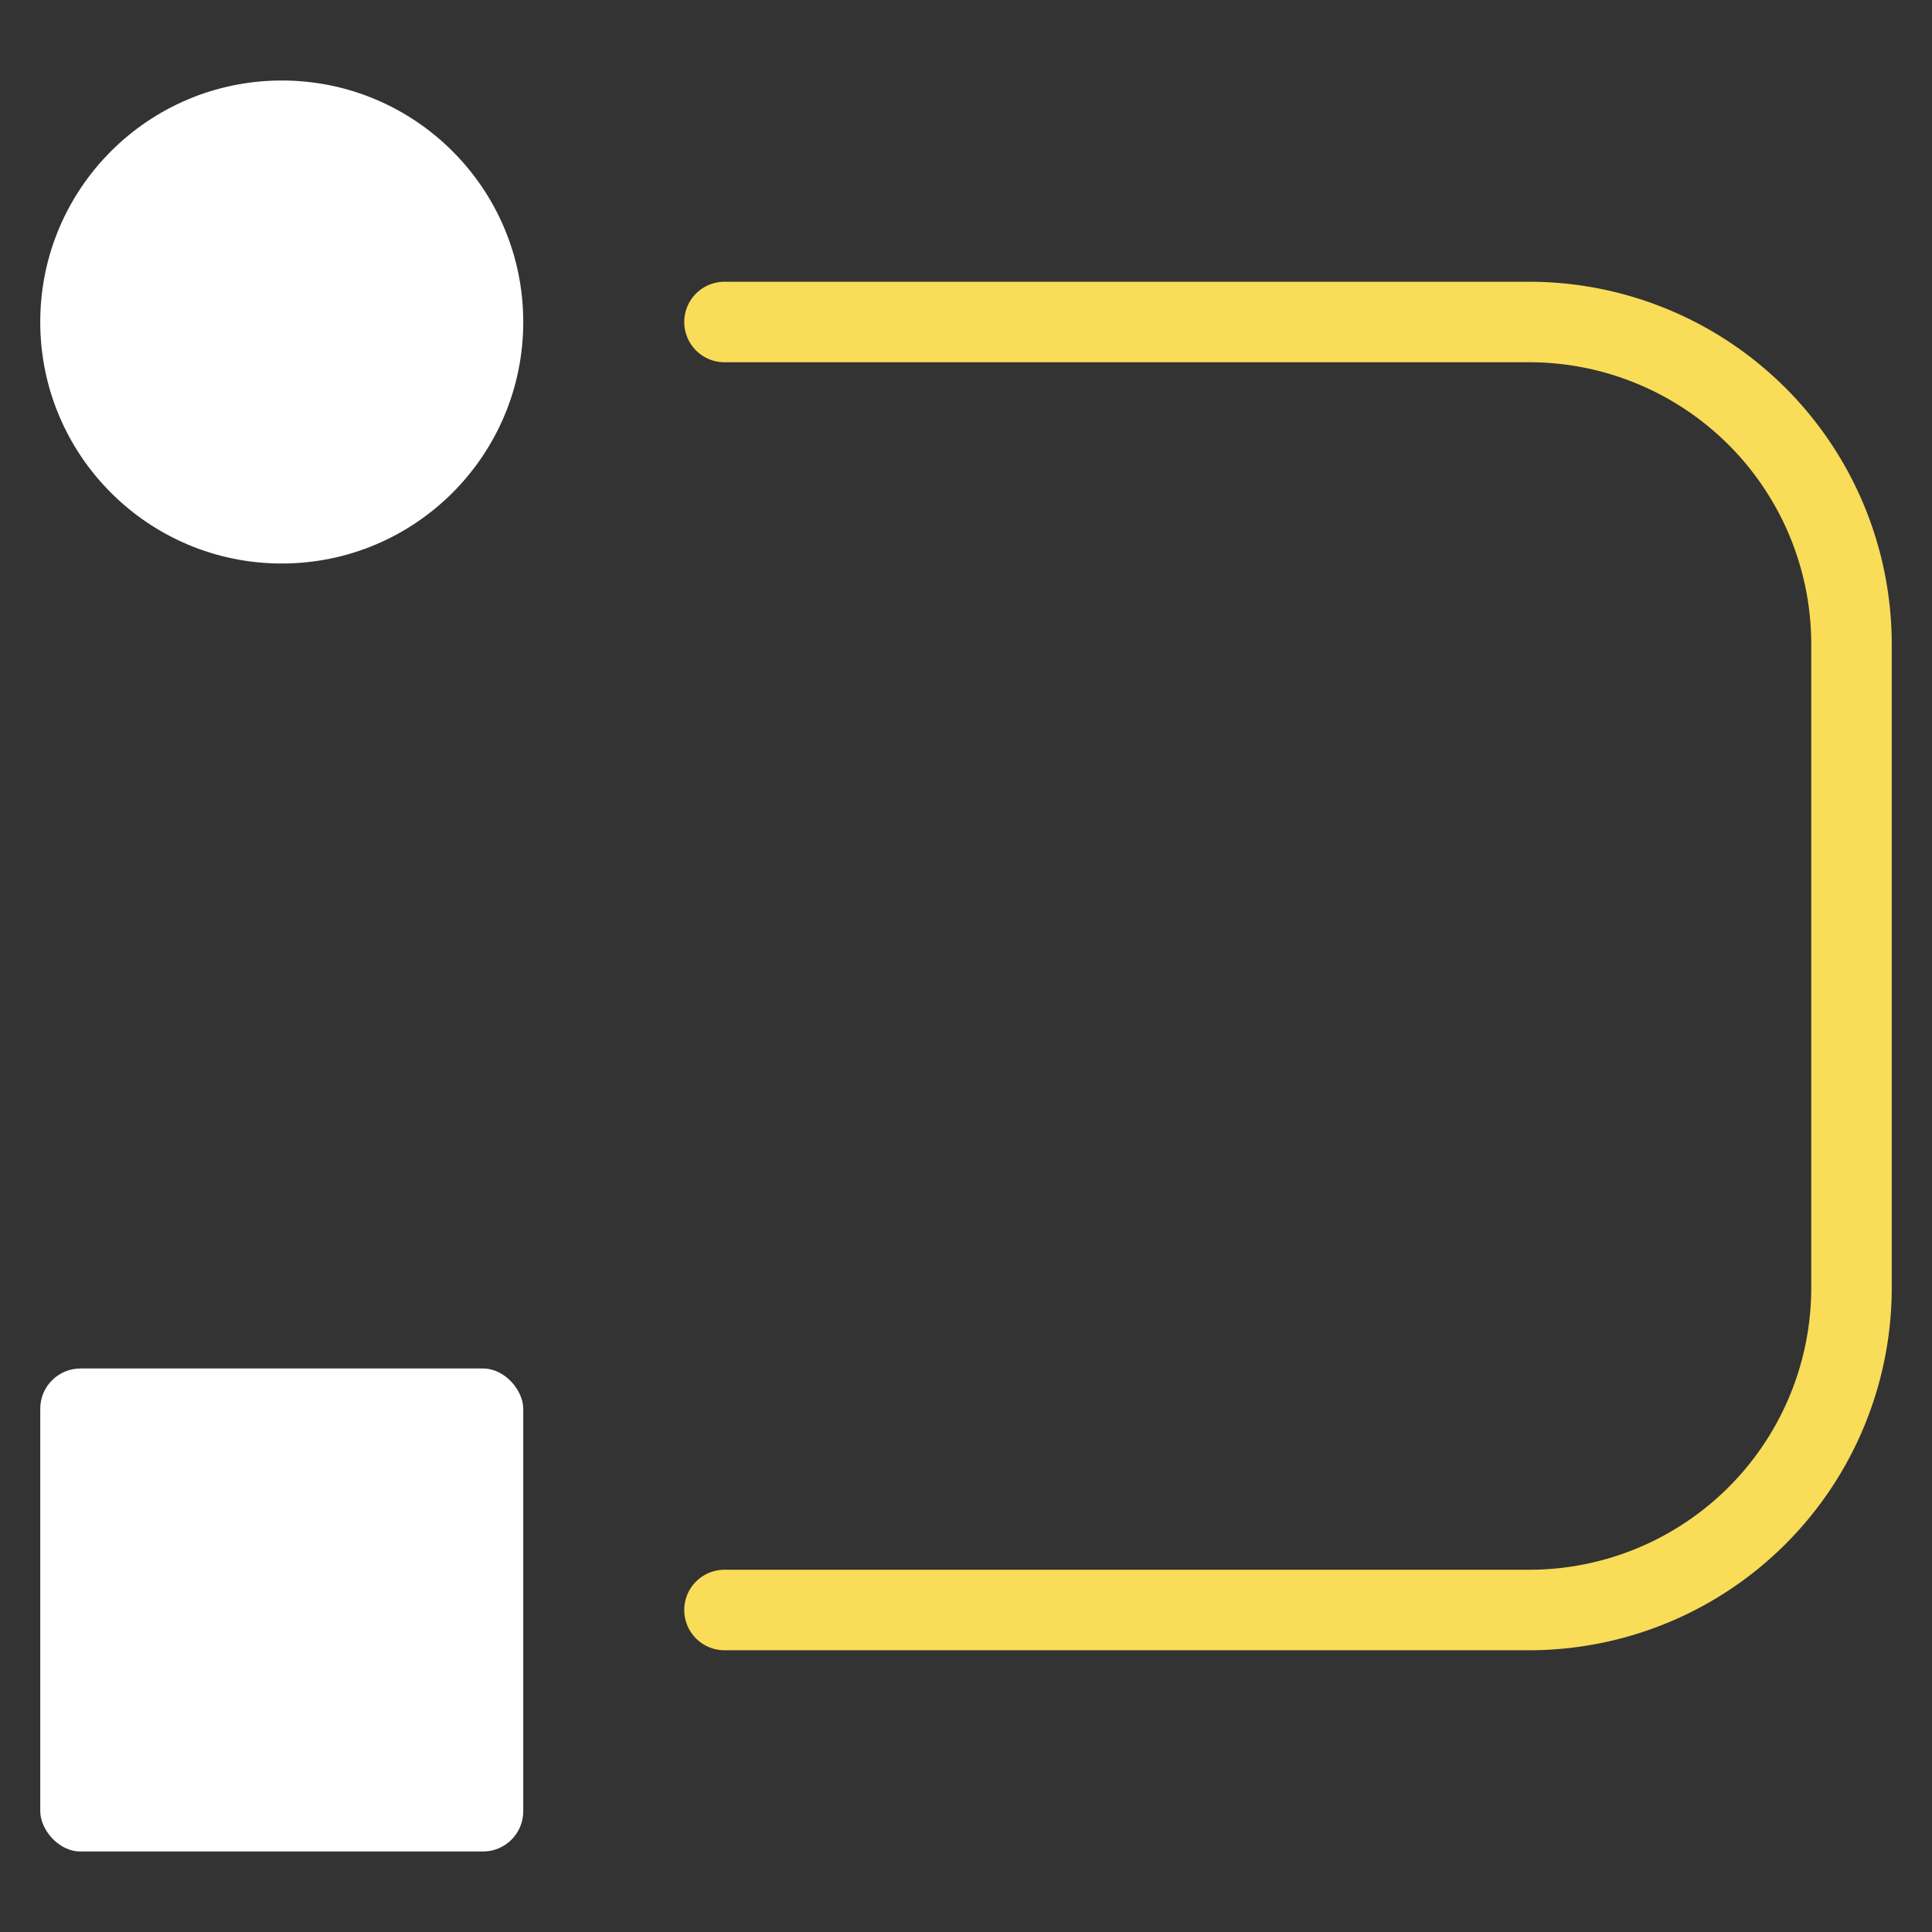
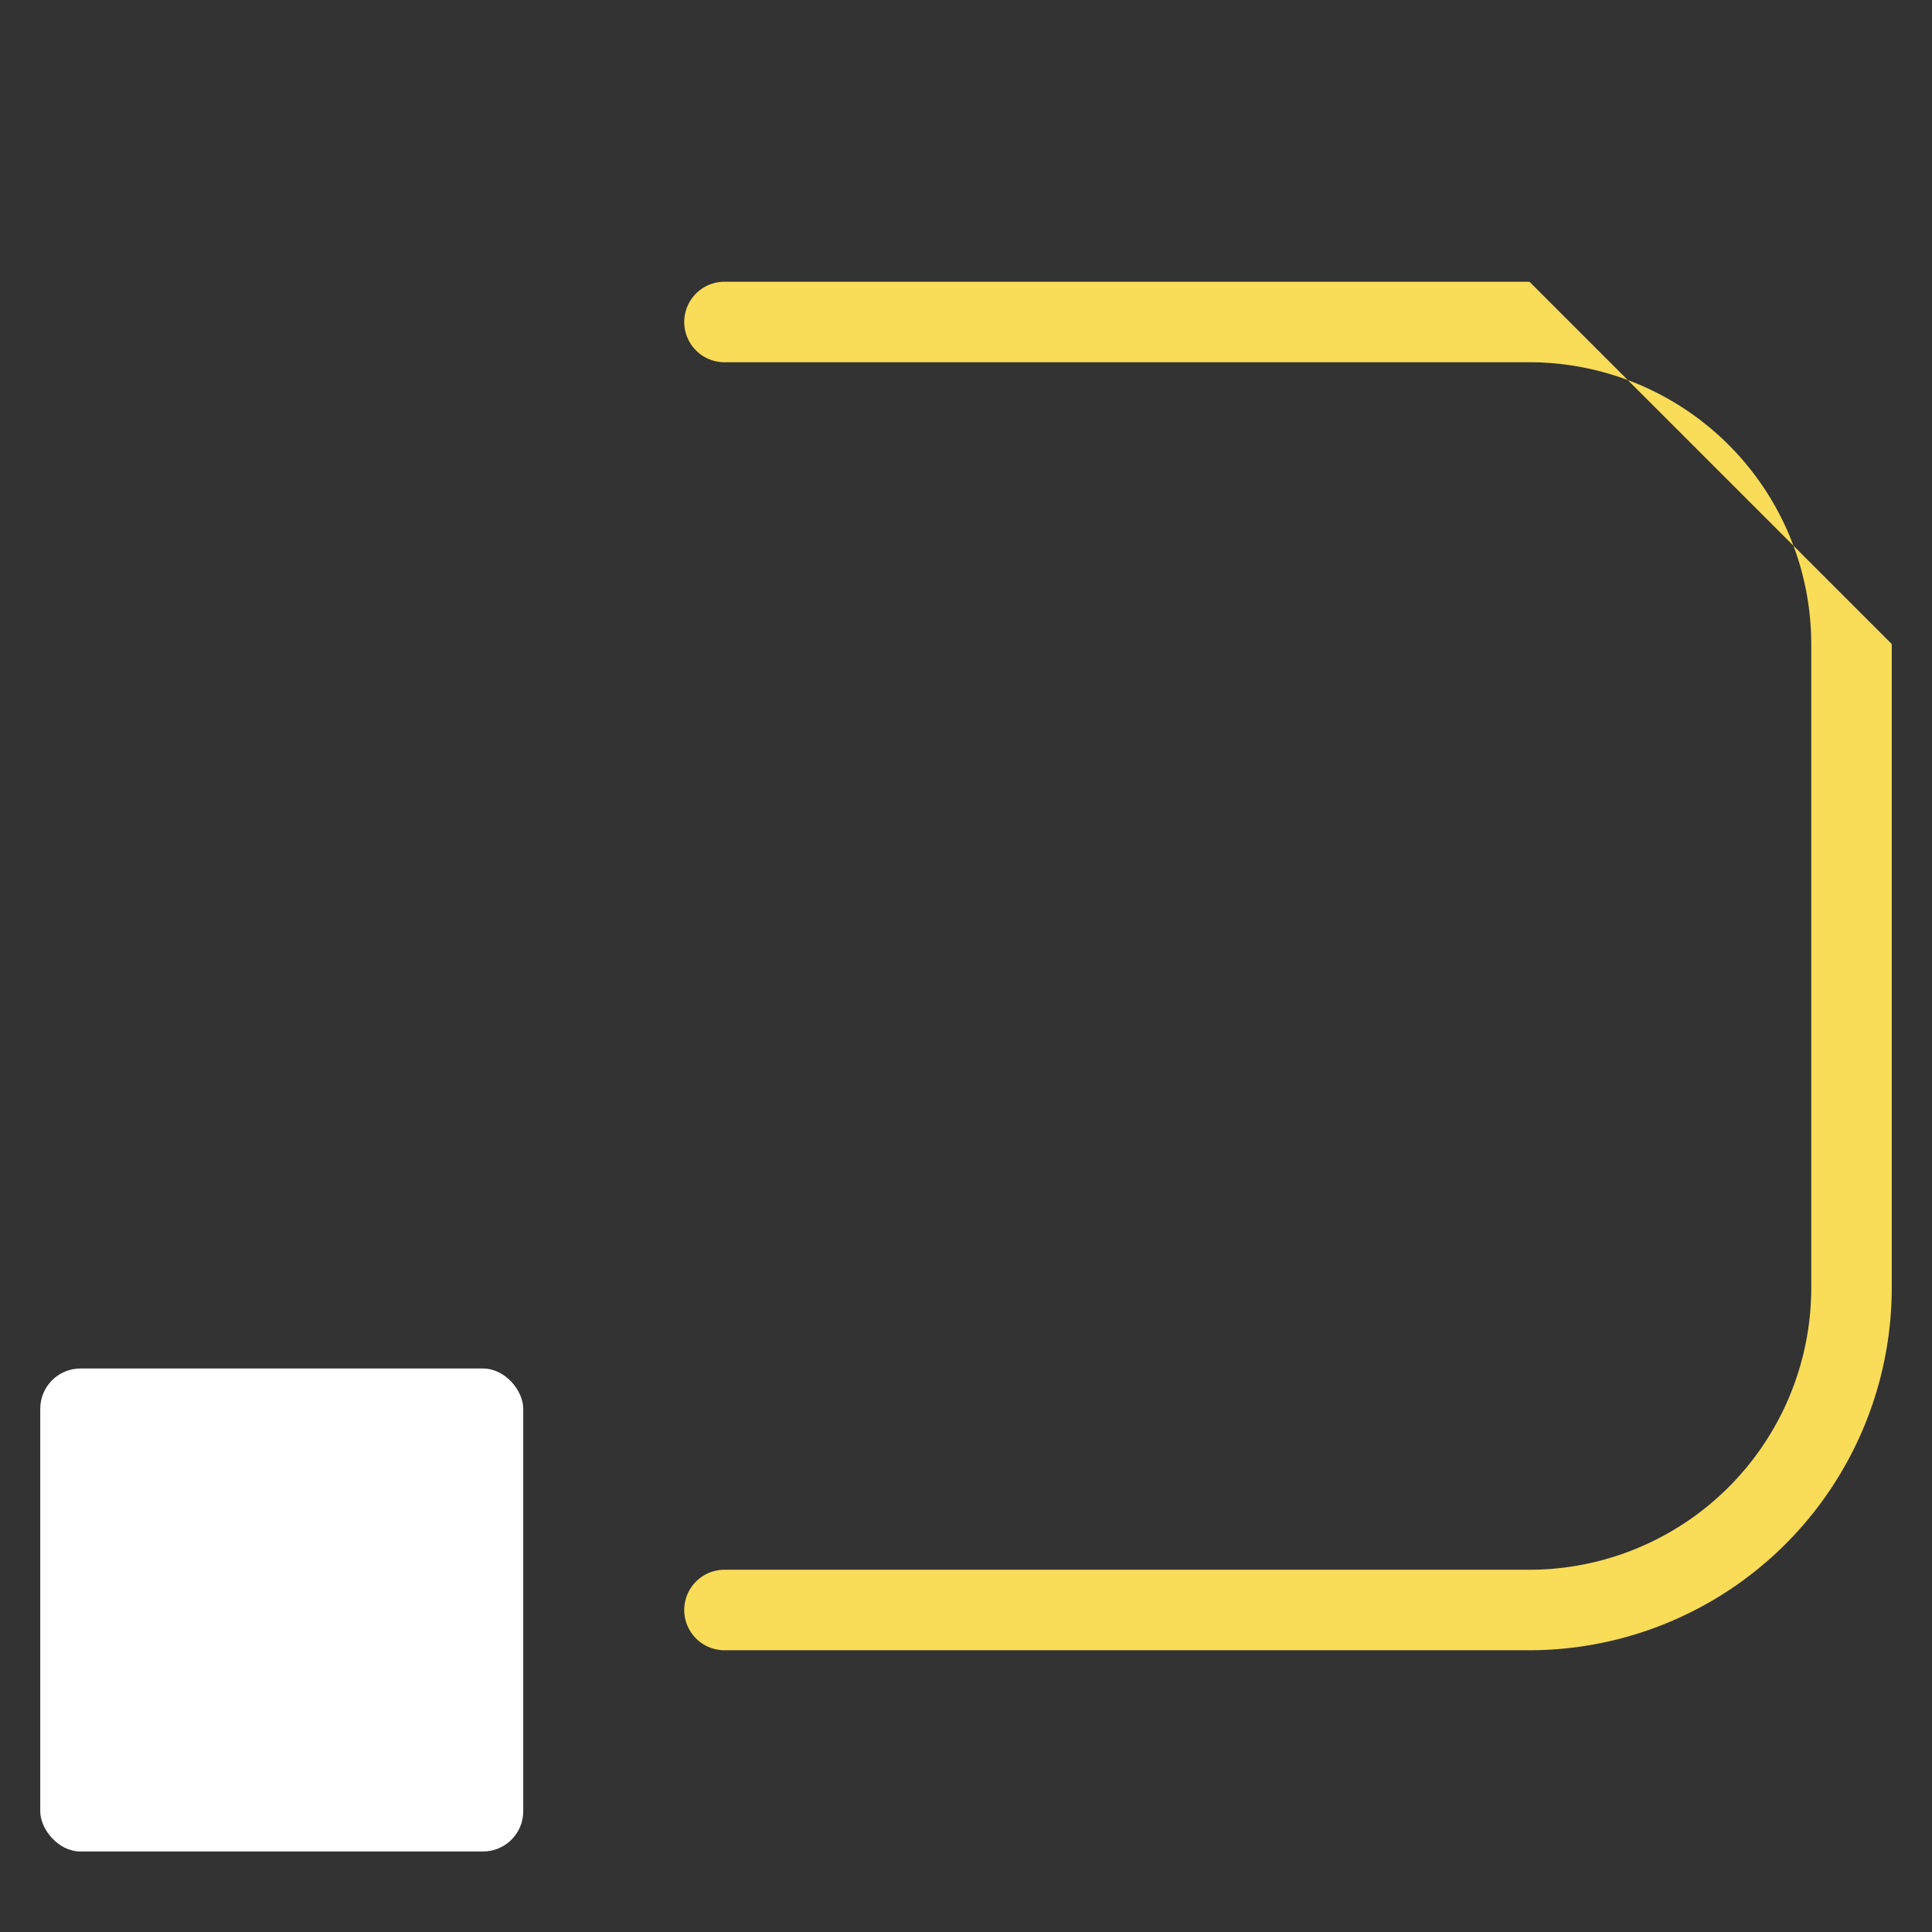
<svg xmlns="http://www.w3.org/2000/svg" width="48" height="48" viewBox="0 0 48 48">
  <rect x="0" y="0" width="48" height="48" fill="#333333" stroke="none" />
  <g class="nc-icon-wrapper" fill="#f9dc58">
    <rect x="1" y="34" width="12" height="12" rx="1" ry="1" fill="#ffffff" />
-     <circle cx="7" cy="8" r="6" fill="#ffffff" />
-     <path d="M38,7H18a1,1,0,0,0,0,2H38a7.008,7.008,0,0,1,7,7V32a7.008,7.008,0,0,1-7,7H18a1,1,0,0,0,0,2H38a9.01,9.01,0,0,0,9-9V16A9.01,9.01,0,0,0,38,7Z" data-color="color-2" />
+     <path d="M38,7H18a1,1,0,0,0,0,2H38a7.008,7.008,0,0,1,7,7V32a7.008,7.008,0,0,1-7,7H18a1,1,0,0,0,0,2H38a9.01,9.01,0,0,0,9-9V16Z" data-color="color-2" />
  </g>
</svg>